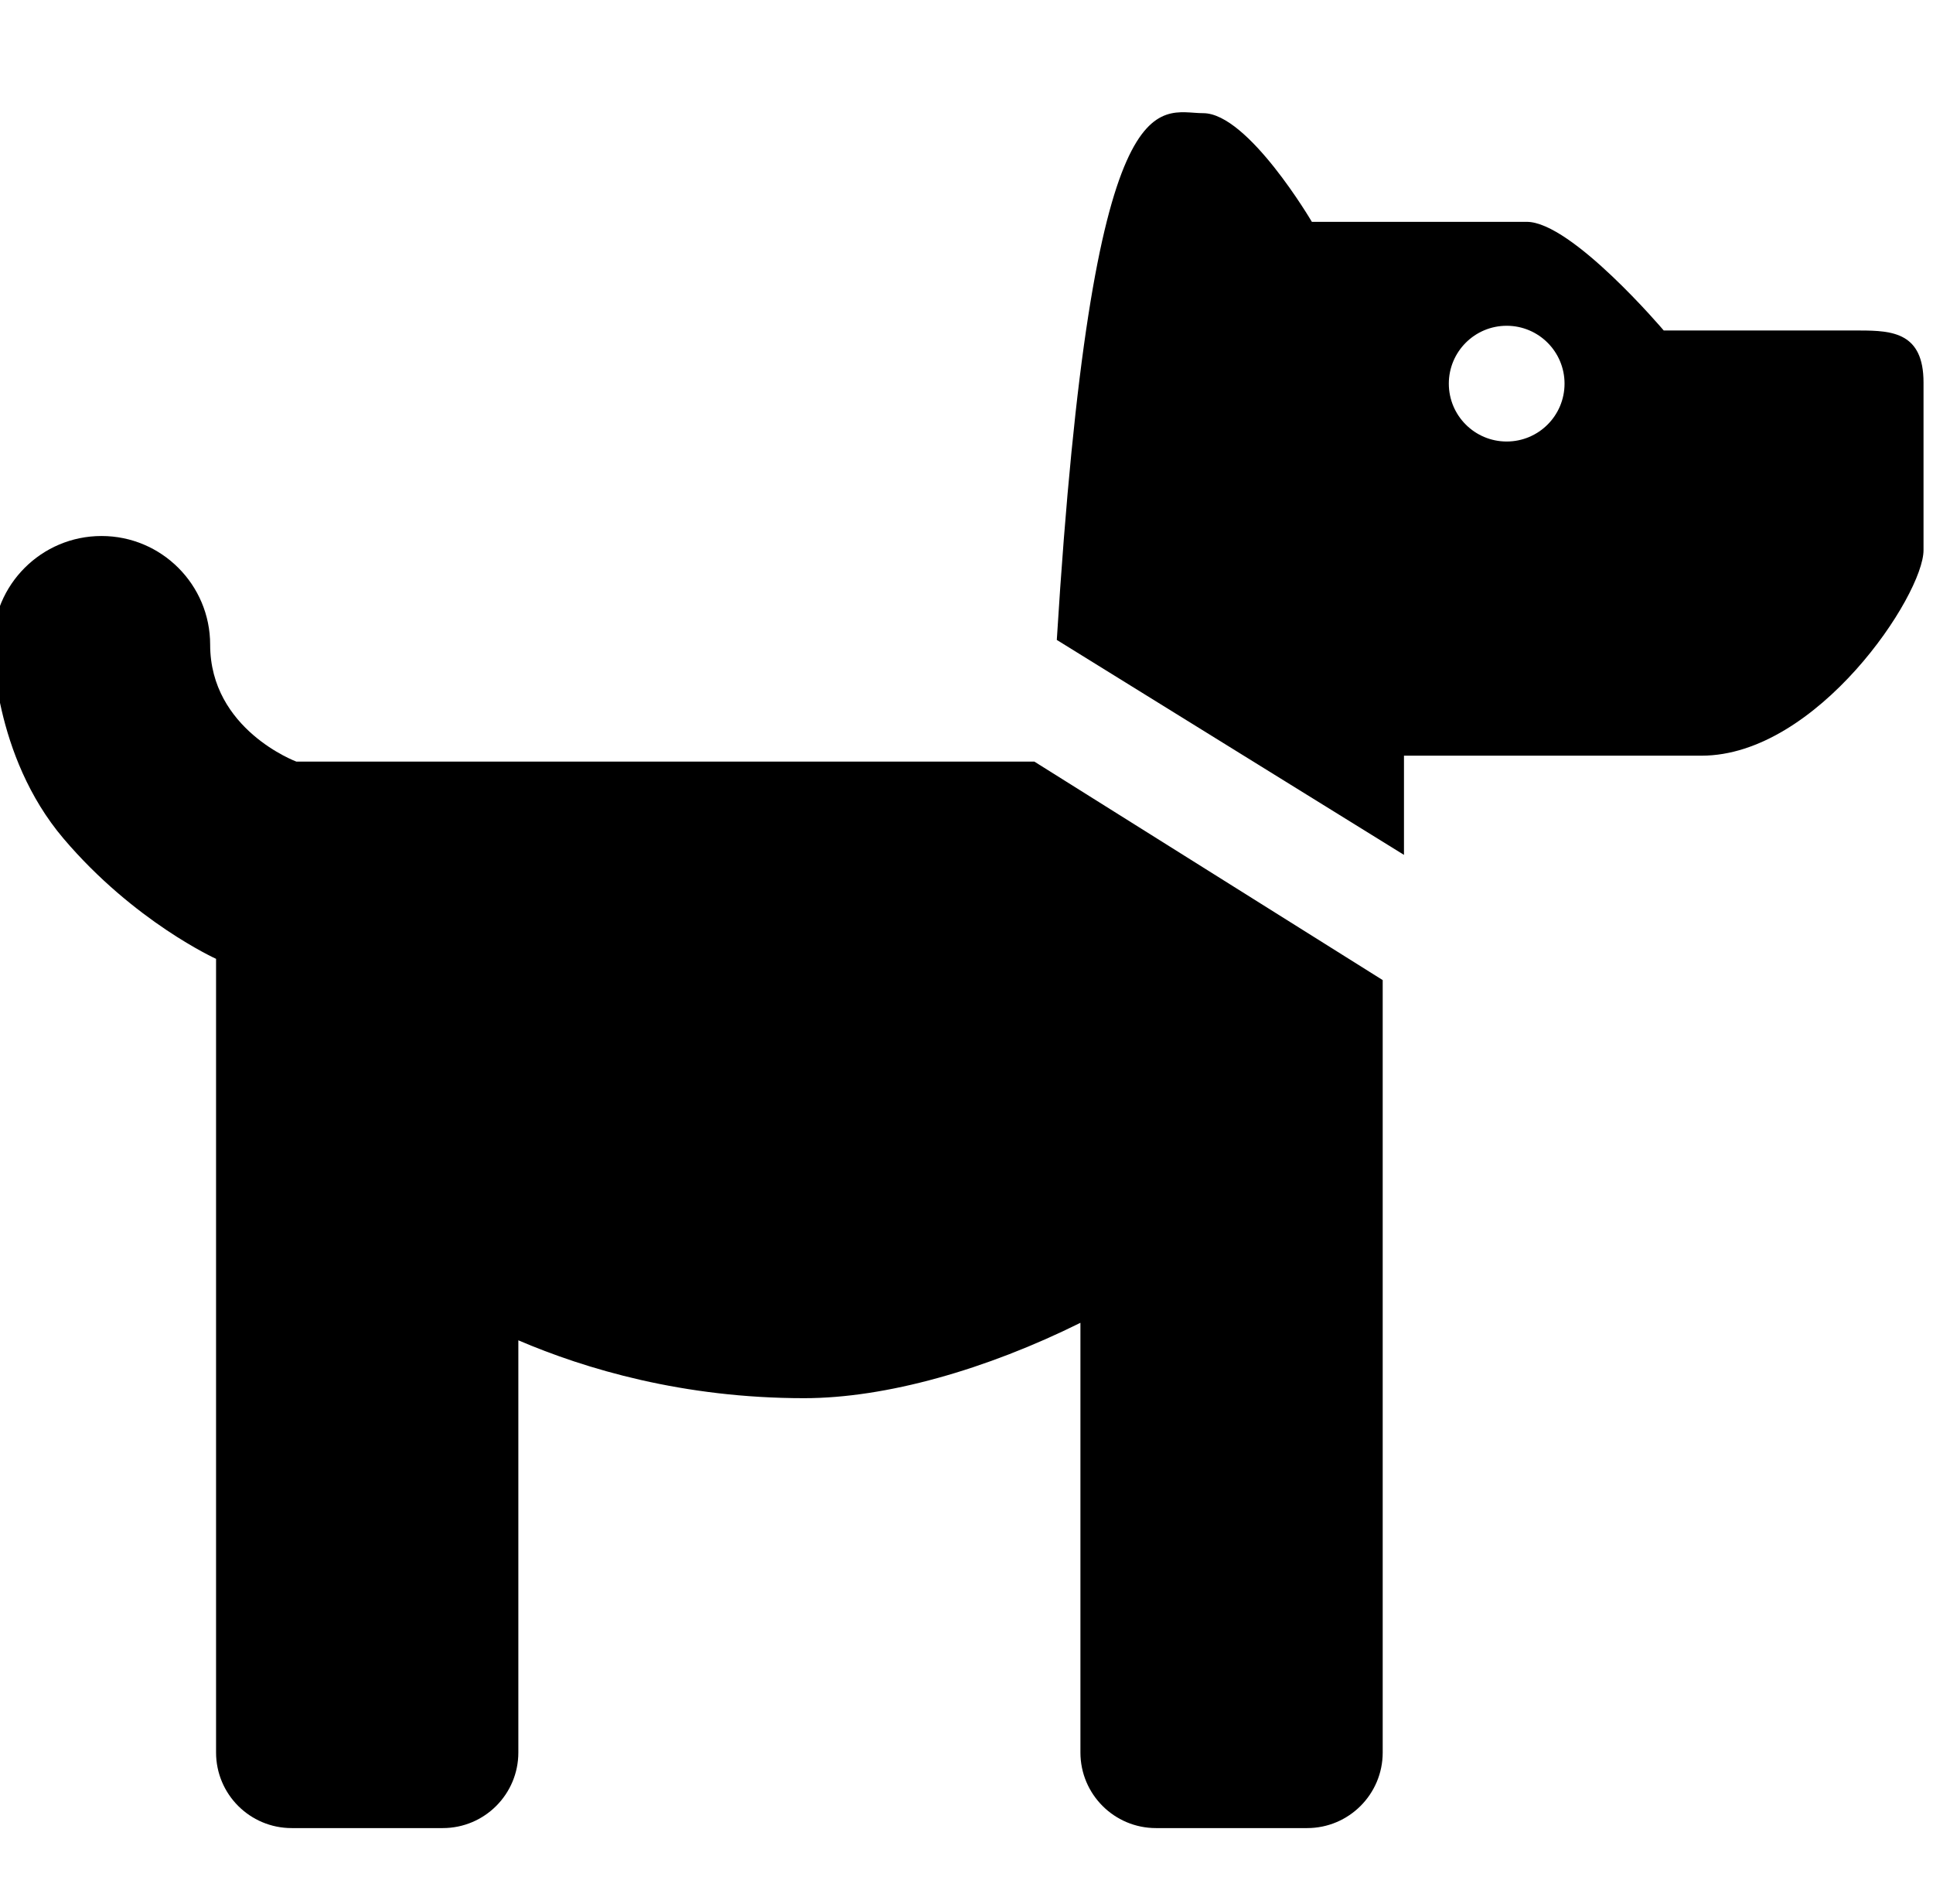
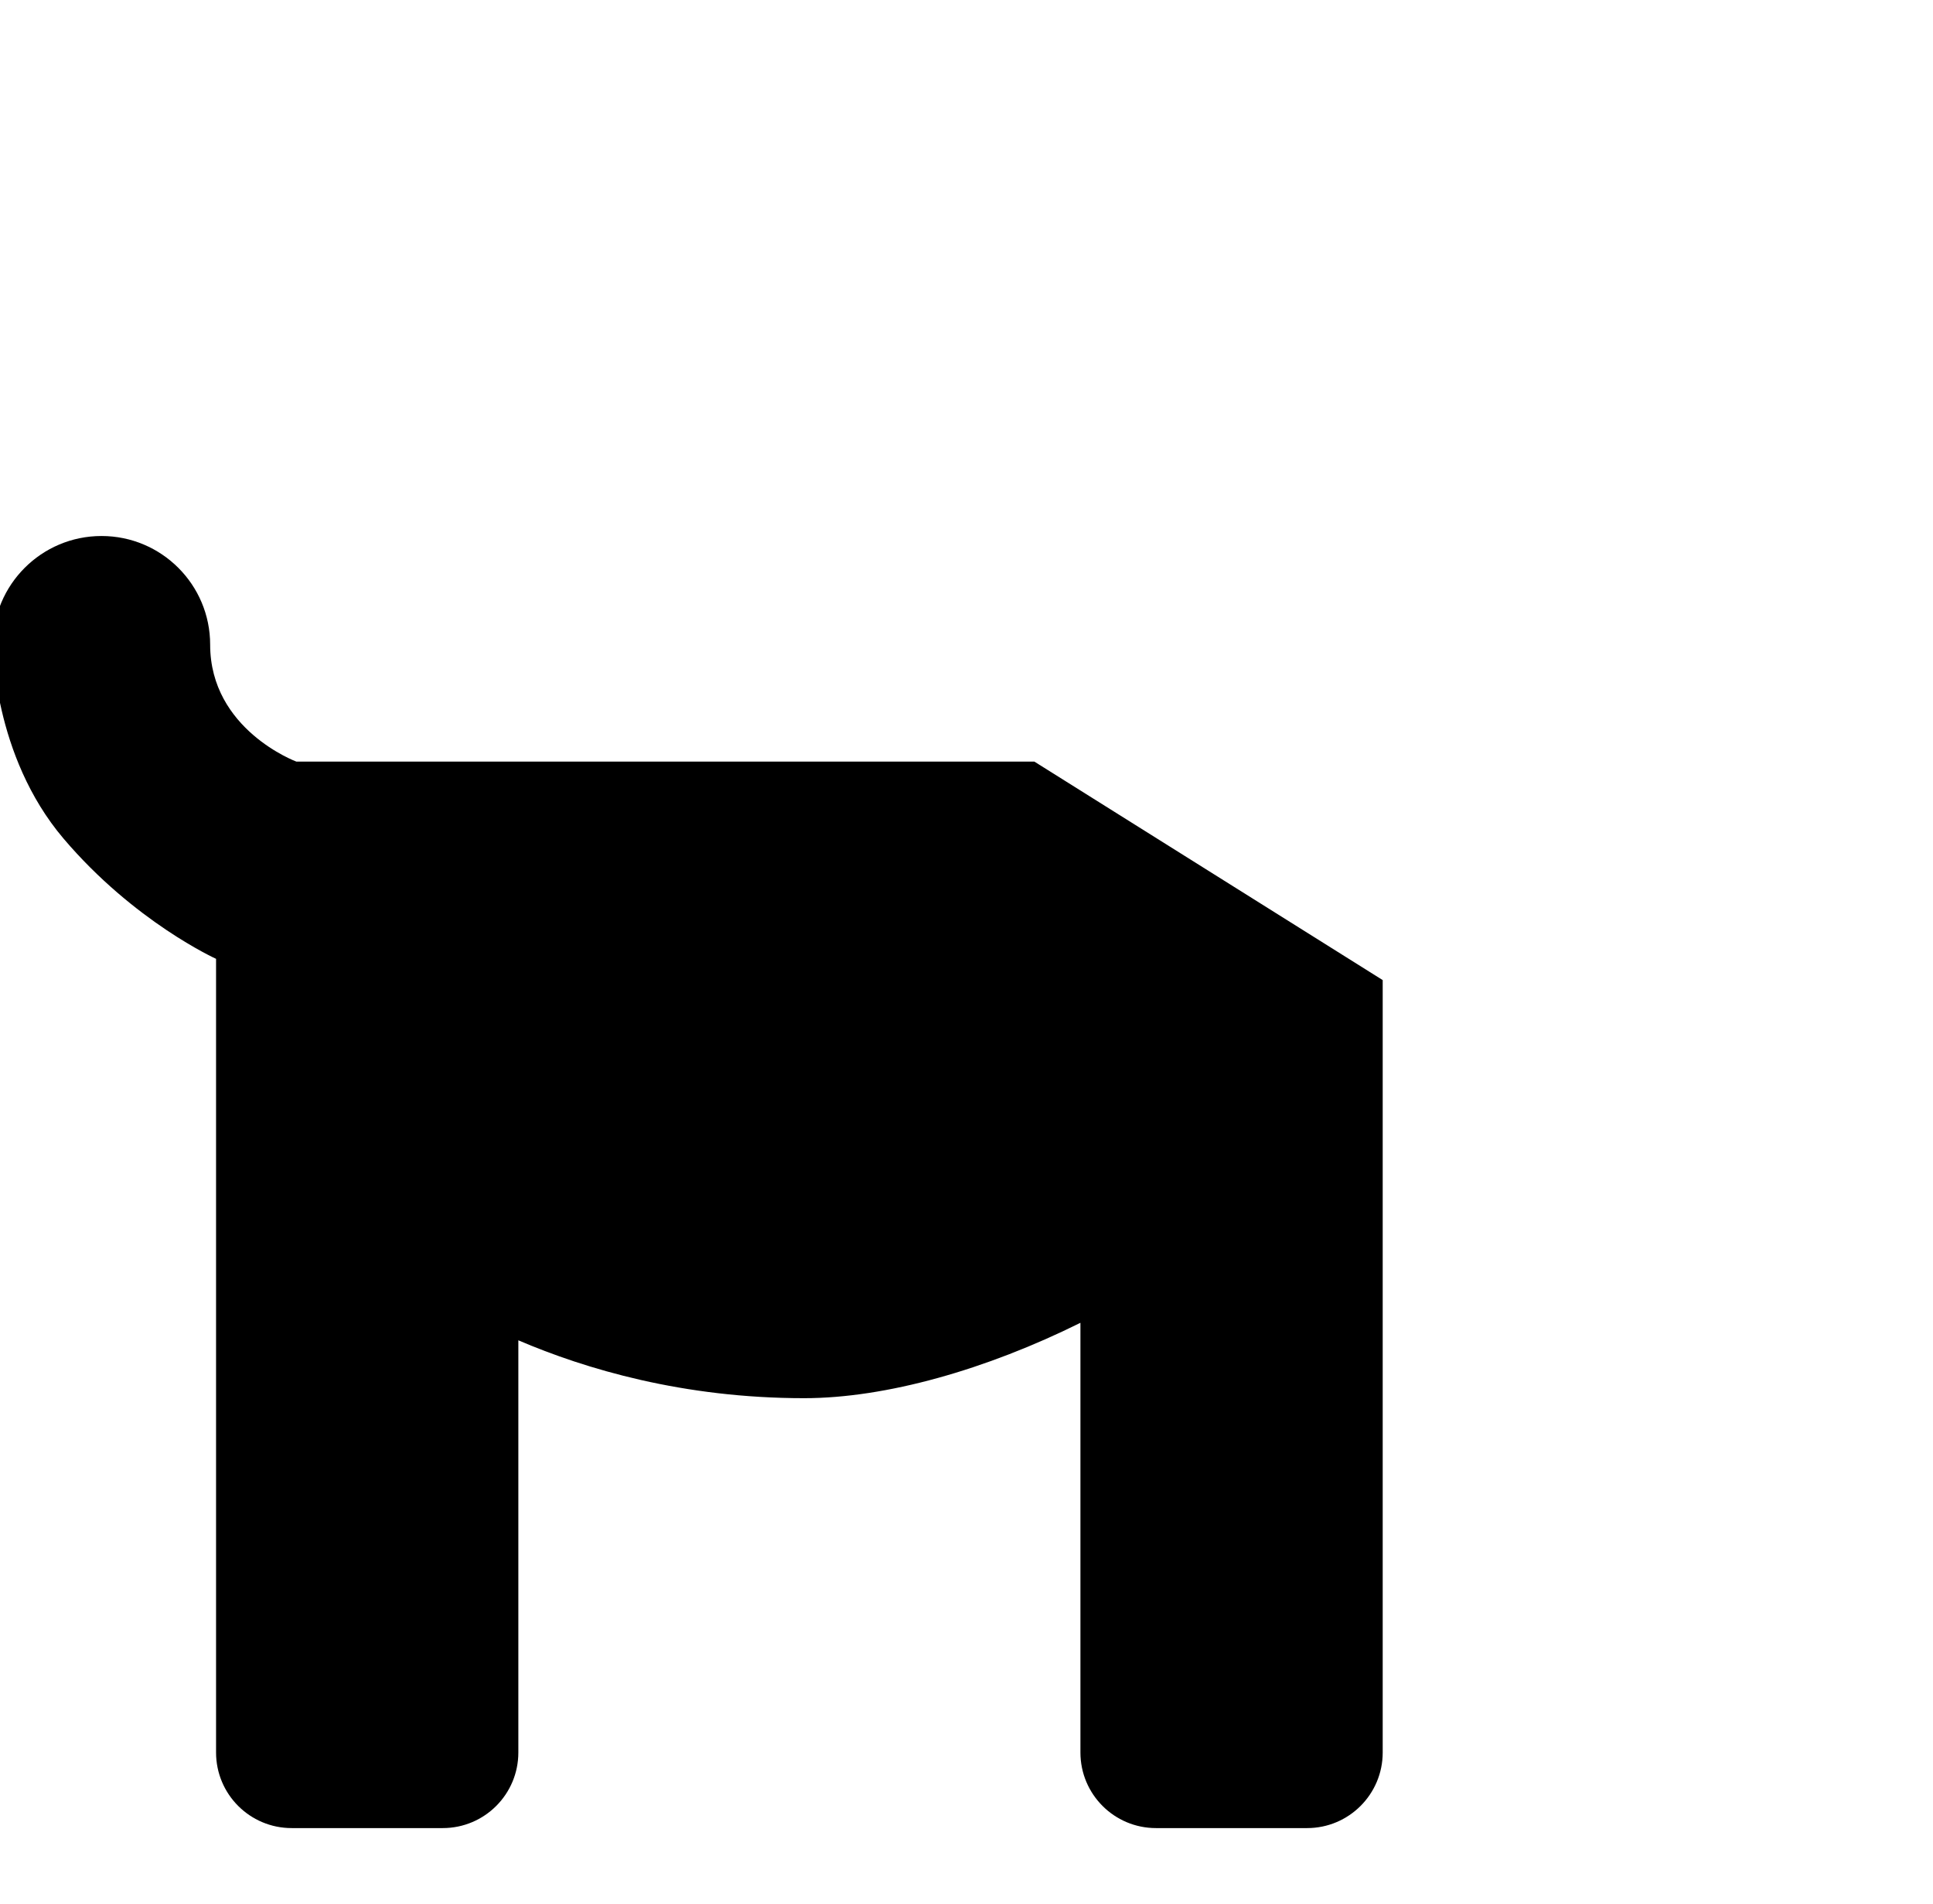
<svg xmlns="http://www.w3.org/2000/svg" version="1.1" id="Calque_1" x="0px" y="0px" width="197.924px" height="194.9px" viewBox="0 0 197.924 194.9" enable-background="new 0 0 197.924 194.9" xml:space="preserve">
  <path d="M105.91,77.966H30.344c0,0-8.826-3.266-8.826-11.971c0-6.142-4.98-11.123-11.124-11.123  c-6.144,0-11.123,4.981-11.123,11.123c0,0-0.012,11.314,7.228,19.844s15.624,12.317,15.624,12.317v81.25  c0,4.273,3.465,7.738,7.739,7.738h15.475c4.273,0,7.738-3.465,7.738-7.738v-42.196c6.871,2.941,16.878,5.924,29.26,5.924  c8.395,0,18.67-2.941,28.292-7.717v43.989c0,4.273,3.464,7.738,7.737,7.738h15.476c4.271,0,7.738-3.465,7.738-7.738v-79.073  L105.91,77.966z" />
  <g>
    <g>
-       <path d="M190.425,33.834c-3.387,0-20.07,0-20.07,0s-9.431-11.124-14.025-11.124s-22.005,0-22.005,0s-6.529-11.124-11.124-11.124    s-11.365-4.836-14.993,53.924l35.548,22.005V77.36c0,0,18.619,0,30.467,0c11.849,0,22.731-16.443,22.731-21.037V39.154    C196.953,34.076,193.811,33.834,190.425,33.834z M154.272,45.198c-3.271,0-5.924-2.652-5.924-5.924    c0-3.272,2.653-5.924,5.924-5.924c3.272,0,5.925,2.652,5.925,5.924C160.197,42.547,157.545,45.198,154.272,45.198z" />
-     </g>
+       </g>
  </g>
</svg>